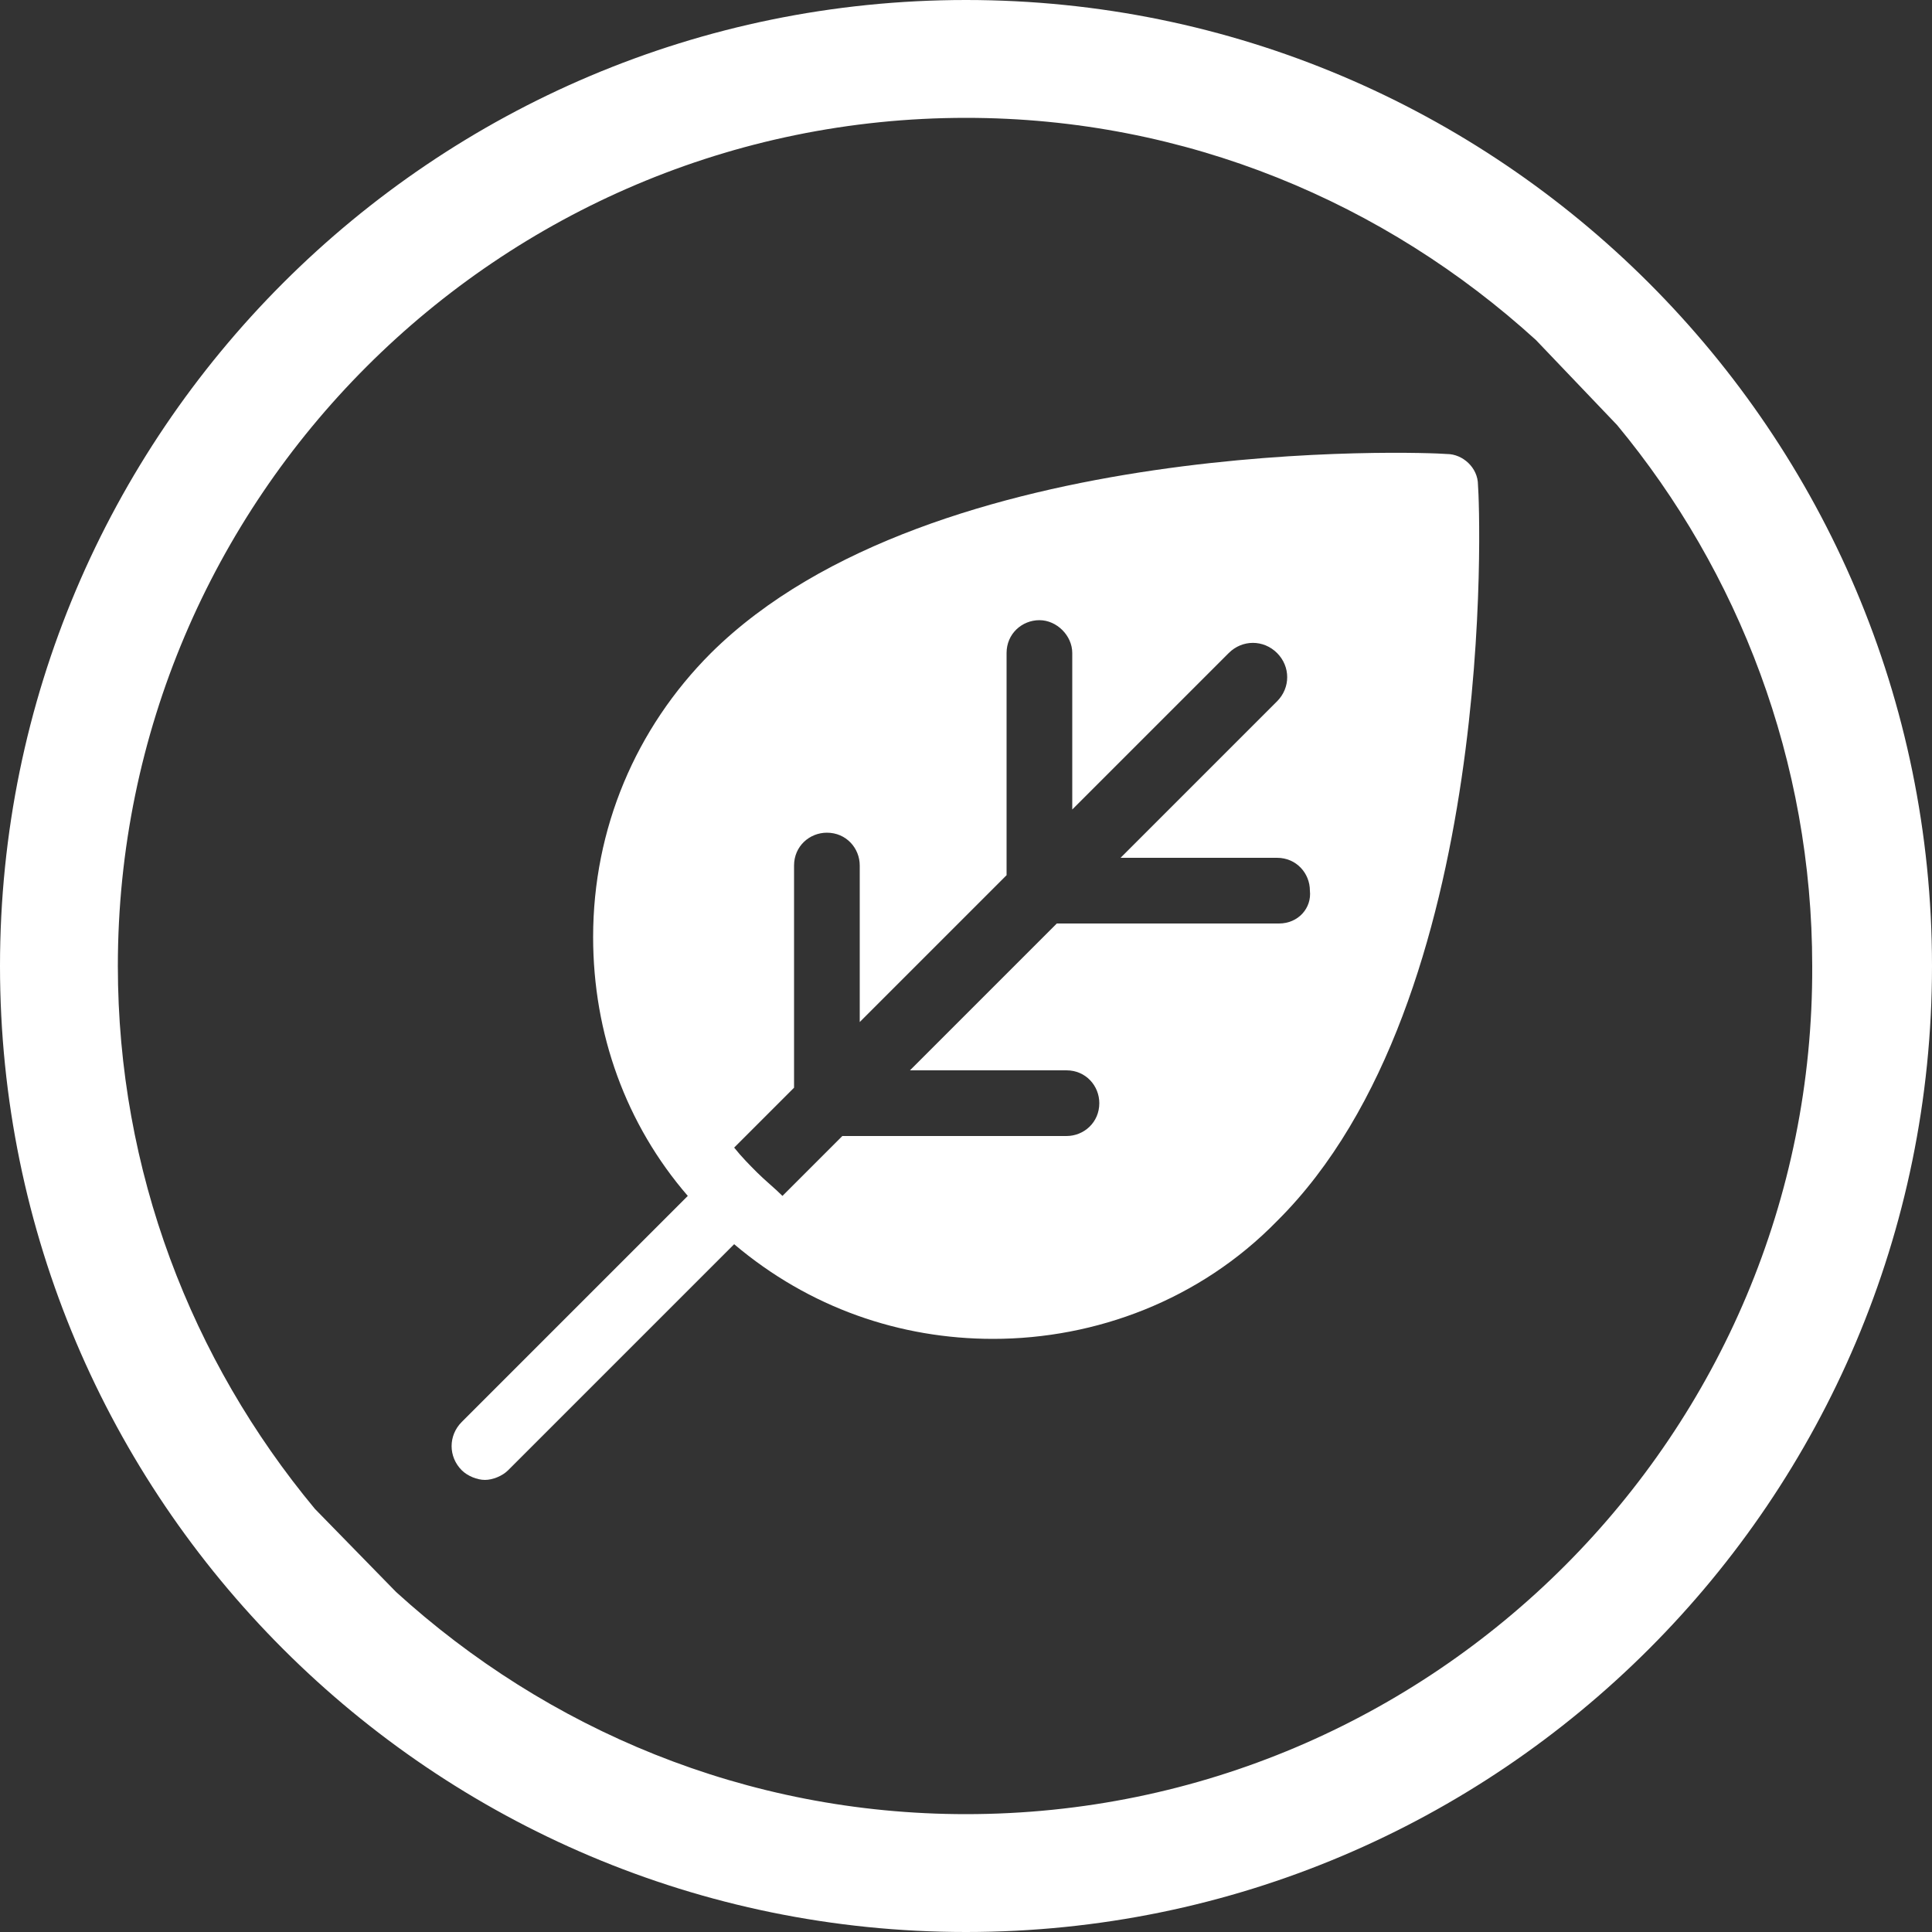
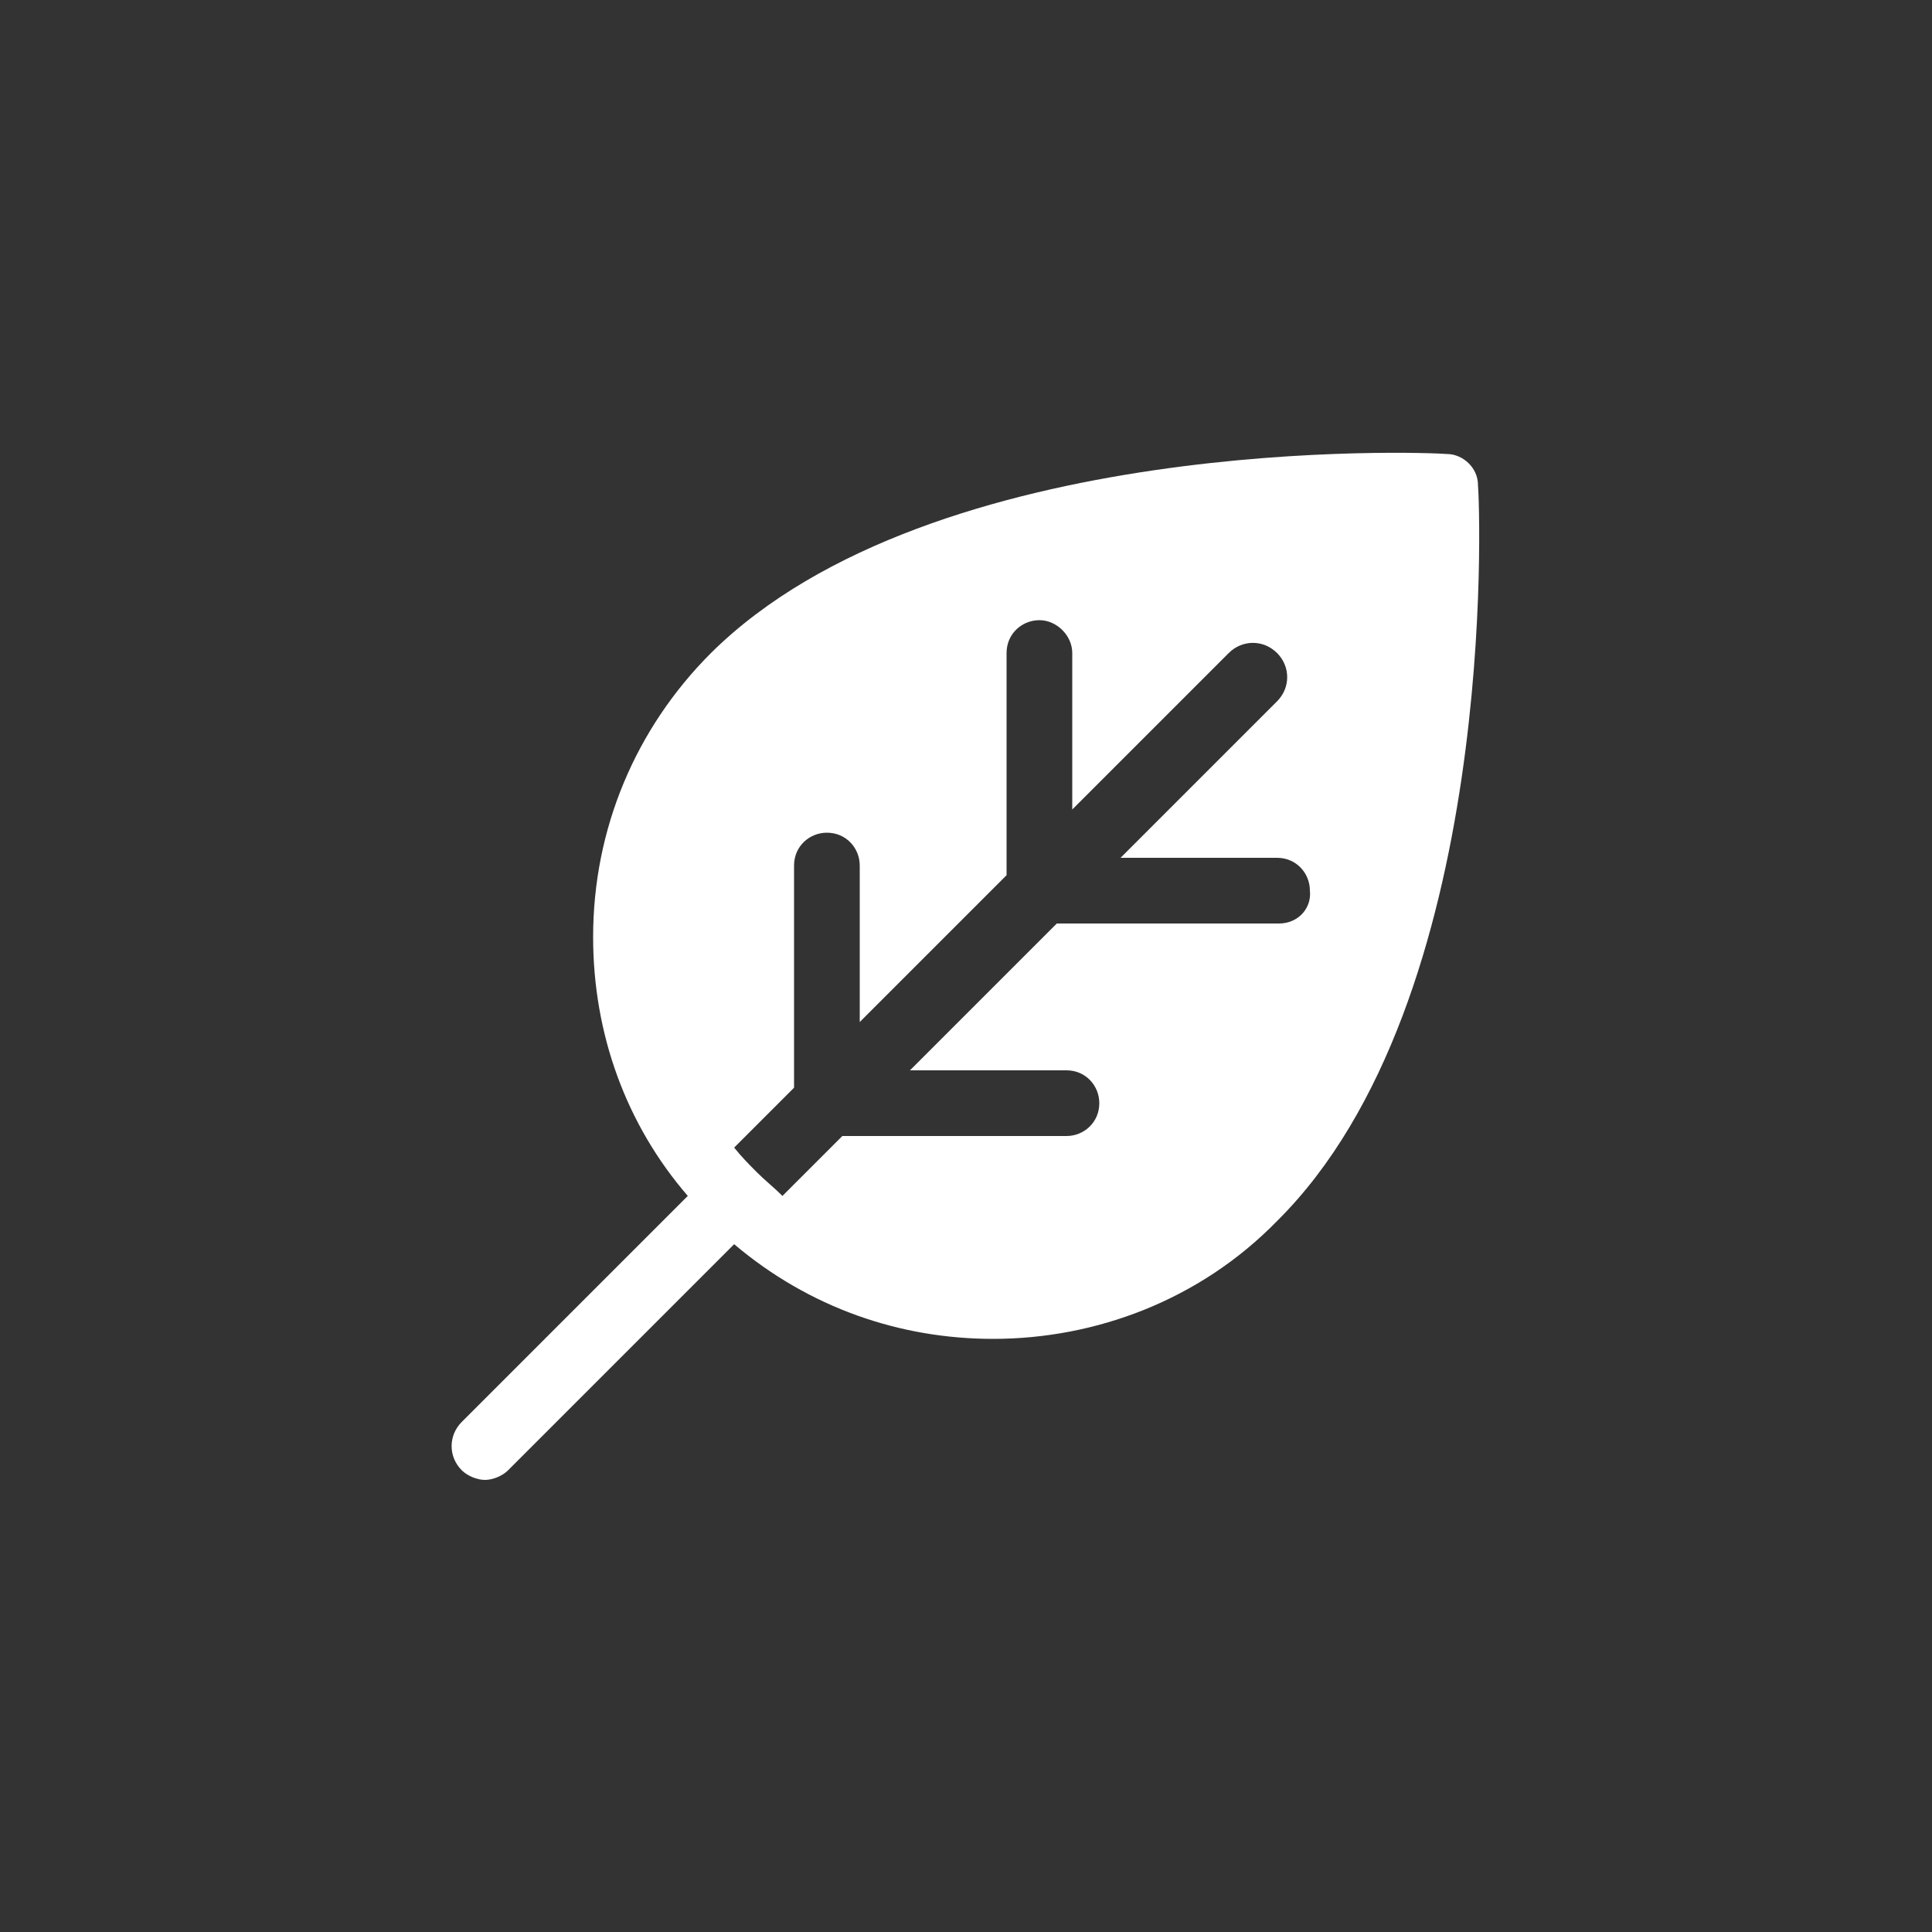
<svg xmlns="http://www.w3.org/2000/svg" version="1.1" width="32" height="32" viewBox="0 0 32 32">
  <rect x="0" y="0" width="32" height="32" fill="#333333" stroke="none" />
  <title>vegan</title>
-   <path fill="#fff" d="M16 0c-8.832 0-16 7.168-16 16s7.168 16 16 16 16-7.168 16-16-7.168-16-16-16zM16 30.048c-3.648 0-6.944-1.408-9.44-3.68l-1.344-1.376c-2.048-2.464-3.264-5.6-3.264-8.992 0-7.744 6.304-14.048 14.048-14.048 3.648 0 6.944 1.408 9.44 3.68l1.344 1.408c2.016 2.432 3.232 5.568 3.232 8.96 0.032 7.744-6.272 14.048-14.016 14.048z" />
  <path fill="#fff" d="M24.48 8.032c0-0.288-0.256-0.512-0.512-0.512-0.352-0.032-8.512-0.352-12.192 3.296-1.248 1.248-1.952 2.912-1.952 4.704 0 1.6 0.544 3.104 1.568 4.288l-3.744 3.744c-0.224 0.224-0.224 0.576 0 0.8 0.096 0.096 0.256 0.16 0.384 0.16s0.288-0.064 0.384-0.16l3.744-3.744c1.248 1.056 2.752 1.568 4.288 1.568 1.696 0 3.424-0.64 4.704-1.952 3.68-3.648 3.36-11.84 3.328-12.192zM21.184 15.296h-3.68l-2.432 2.432h2.592c0.32 0 0.544 0.256 0.544 0.544 0 0.32-0.256 0.544-0.544 0.544h-3.712l-0.992 0.992c-0.128-0.128-0.288-0.256-0.416-0.384s-0.256-0.256-0.384-0.416l0.992-0.992v-3.68c0-0.32 0.256-0.544 0.544-0.544 0.32 0 0.544 0.256 0.544 0.544v2.592l2.432-2.432v-3.68c0-0.32 0.256-0.544 0.544-0.544s0.544 0.256 0.544 0.544v2.592l2.592-2.592c0.224-0.224 0.576-0.224 0.8 0s0.224 0.576 0 0.8l-2.592 2.592h2.592c0.32 0 0.544 0.256 0.544 0.544 0.032 0.288-0.192 0.544-0.512 0.544z" />
</svg>